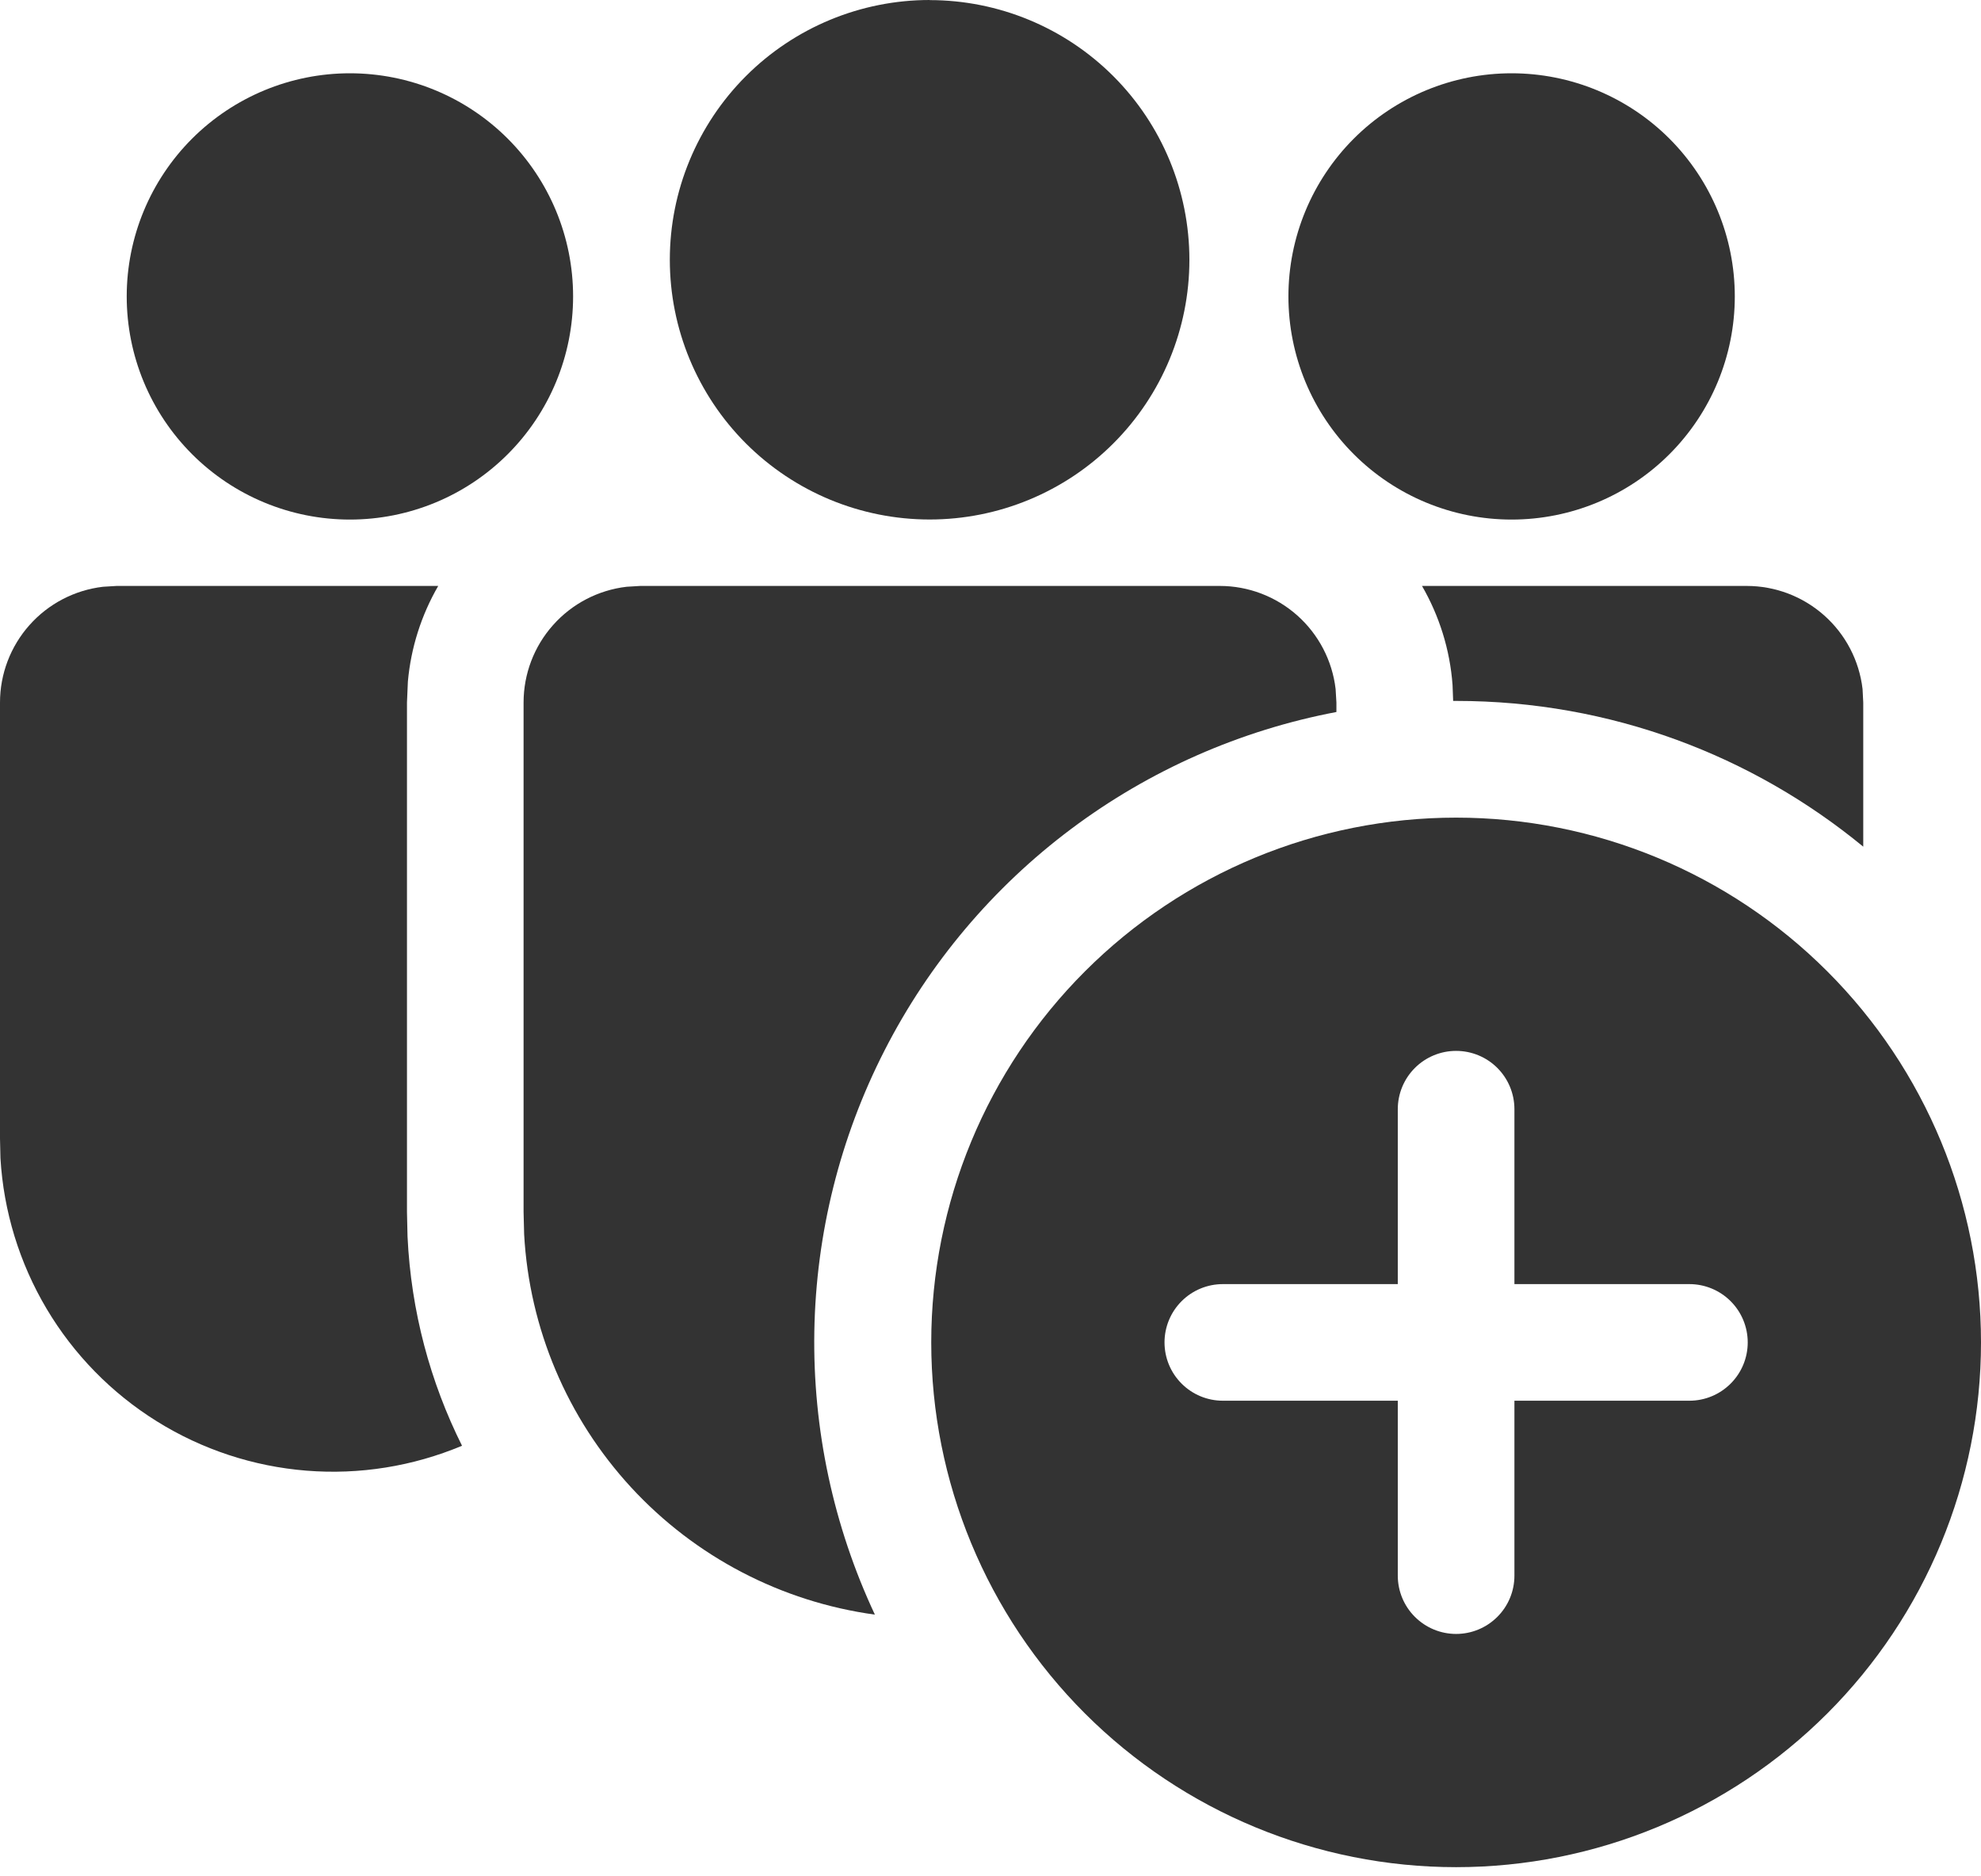
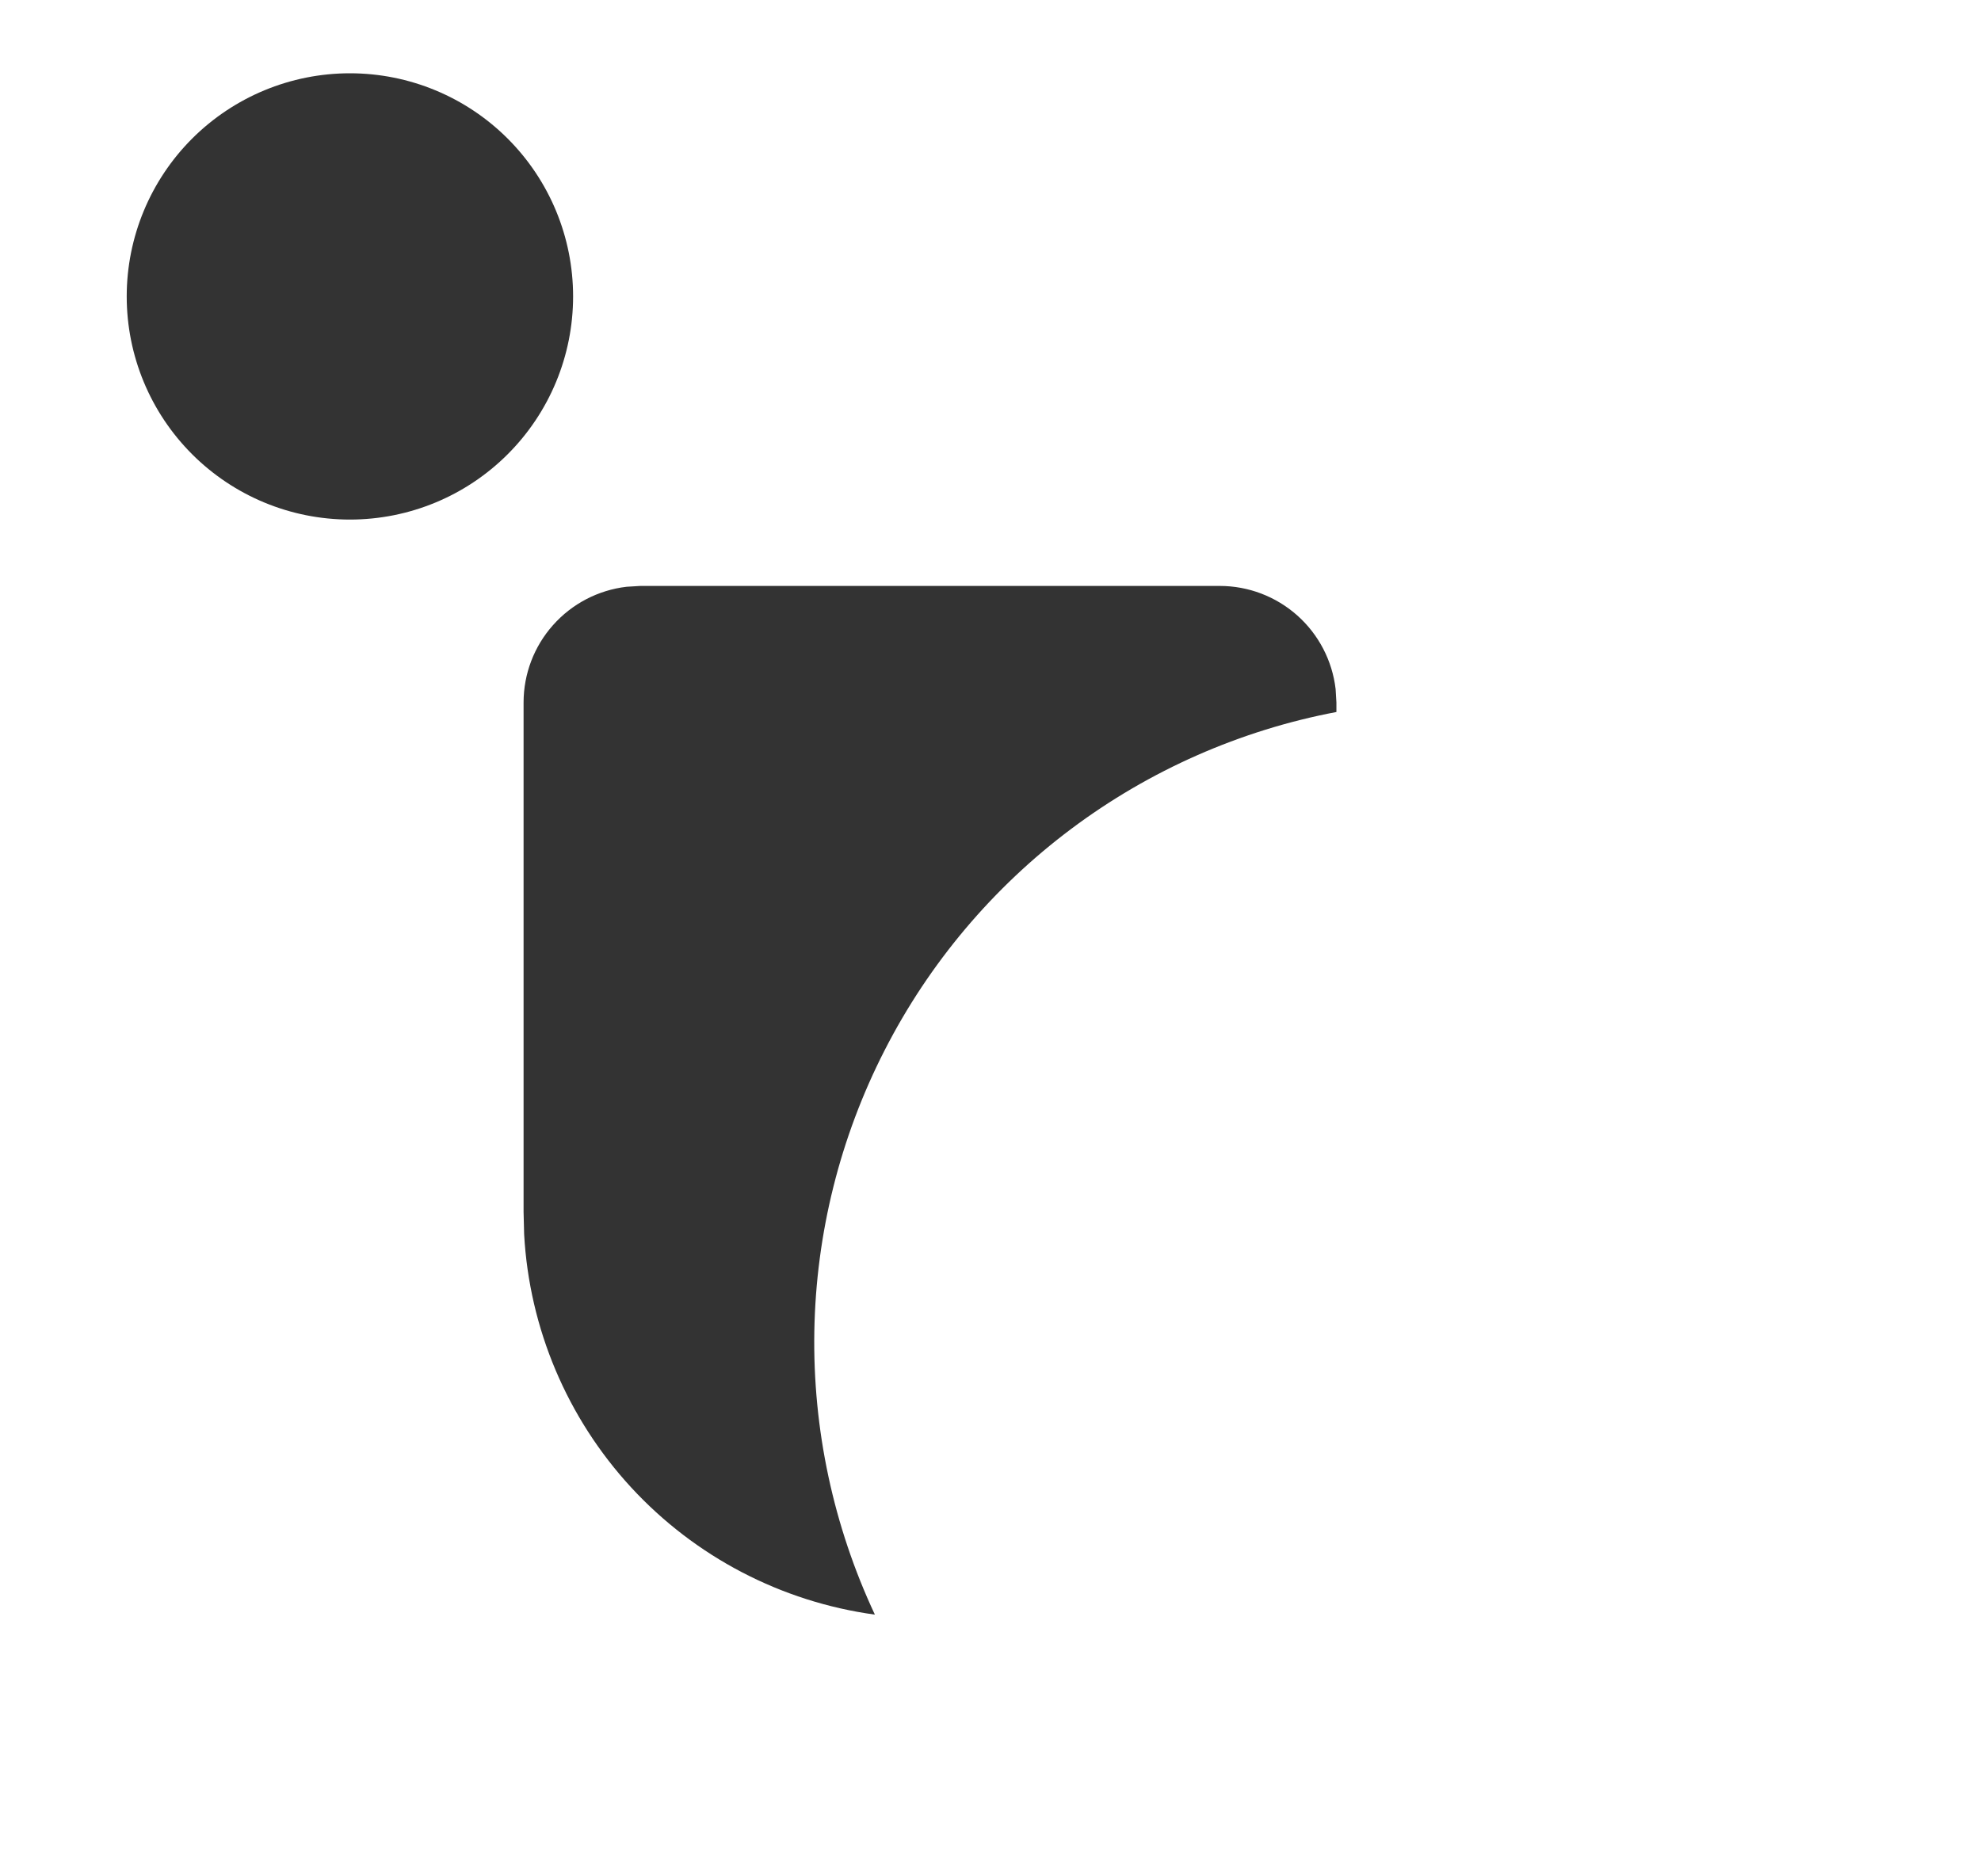
<svg xmlns="http://www.w3.org/2000/svg" width="57" height="54" viewBox="0 0 57 54" fill="none">
  <path d="M35.097 16.863C35.92 16.863 36.713 17.166 37.328 17.713C37.942 18.26 38.334 19.013 38.43 19.83L38.453 20.219V20.491C35.687 21.016 33.078 22.166 30.825 23.853C28.572 25.541 26.734 27.721 25.453 30.228C24.171 32.734 23.48 35.501 23.431 38.315C23.383 41.13 23.979 43.918 25.173 46.468C22.481 46.099 20.002 44.805 18.16 42.807C16.319 40.809 15.23 38.233 15.081 35.52L15.065 34.879V20.219C15.065 19.397 15.366 18.604 15.913 17.99C16.459 17.375 17.212 16.983 18.028 16.887L18.421 16.863H35.097Z" fill="#333333" />
-   <path d="M41.899 20.172C46.346 20.172 50.427 21.746 53.612 24.367V20.219L53.592 19.83C53.497 19.013 53.105 18.26 52.49 17.713C51.876 17.166 51.082 16.863 50.259 16.863H40.916C41.406 17.712 41.721 18.686 41.795 19.719L41.812 20.172H41.899Z" fill="#333333" />
-   <path d="M12.609 16.863C12.121 17.706 11.823 18.645 11.736 19.615L11.71 20.219V34.879L11.726 35.584C11.827 37.742 12.381 39.779 13.294 41.608C11.88 42.201 10.345 42.447 8.818 42.325C7.29 42.203 5.813 41.716 4.513 40.905C3.212 40.095 2.124 38.984 1.341 37.666C0.559 36.348 0.103 34.862 0.013 33.332L0 32.768V20.219C0 19.397 0.302 18.604 0.848 17.99C1.394 17.375 2.147 16.983 2.963 16.887L3.356 16.863H12.609Z" fill="#333333" />
-   <path d="M26.749 0.003C28.731 0.003 30.633 0.791 32.034 2.192C33.436 3.594 34.223 5.495 34.223 7.477C34.223 9.46 33.436 11.361 32.034 12.762C30.633 14.164 28.731 14.951 26.749 14.951C24.767 14.951 22.865 14.164 21.463 12.762C20.061 11.36 19.273 9.458 19.273 7.476C19.273 5.493 20.061 3.592 21.463 2.19C22.865 0.788 24.767 0 26.749 0V0.003Z" fill="#333333" />
-   <path d="M43.494 2.109C45.197 2.109 46.831 2.786 48.035 3.99C49.239 5.195 49.916 6.828 49.916 8.531C49.916 10.235 49.239 11.868 48.035 13.072C46.831 14.277 45.197 14.953 43.494 14.953C41.791 14.953 40.157 14.277 38.953 13.072C37.749 11.868 37.072 10.235 37.072 8.531C37.072 6.828 37.749 5.195 38.953 3.99C40.157 2.786 41.791 2.109 43.494 2.109Z" fill="#333333" />
  <path d="M10.068 2.109C11.772 2.109 13.405 2.786 14.609 3.99C15.814 5.195 16.49 6.828 16.49 8.531C16.49 10.235 15.814 11.868 14.609 13.072C13.405 14.277 11.772 14.953 10.068 14.953C8.365 14.953 6.732 14.277 5.527 13.072C4.323 11.868 3.646 10.235 3.646 8.531C3.646 6.828 4.323 5.195 5.527 3.99C6.732 2.786 8.365 2.109 10.068 2.109Z" fill="#333333" />
-   <path d="M57 38.634C57 42.639 55.409 46.481 52.577 49.313C49.744 52.145 45.903 53.736 41.897 53.736C37.892 53.736 34.051 52.145 31.218 49.313C28.386 46.481 26.795 42.639 26.795 38.634C26.795 34.628 28.386 30.787 31.218 27.955C34.051 25.122 37.892 23.531 41.897 23.531C45.903 23.531 49.744 25.122 52.577 27.955C55.409 30.787 57 34.628 57 38.634ZM43.575 31.922C43.575 31.477 43.399 31.05 43.084 30.735C42.769 30.42 42.343 30.244 41.897 30.244C41.452 30.244 41.026 30.42 40.711 30.735C40.396 31.05 40.219 31.477 40.219 31.922V36.956H35.185C34.74 36.956 34.313 37.133 33.999 37.447C33.684 37.762 33.507 38.189 33.507 38.634C33.507 39.079 33.684 39.506 33.999 39.82C34.313 40.135 34.74 40.312 35.185 40.312H40.219V45.346C40.219 45.791 40.396 46.218 40.711 46.532C41.026 46.847 41.452 47.024 41.897 47.024C42.343 47.024 42.769 46.847 43.084 46.532C43.399 46.218 43.575 45.791 43.575 45.346V40.312H48.61C49.055 40.312 49.481 40.135 49.796 39.82C50.111 39.506 50.288 39.079 50.288 38.634C50.288 38.189 50.111 37.762 49.796 37.447C49.481 37.133 49.055 36.956 48.61 36.956H43.575V31.922Z" fill="#333333" />
</svg>